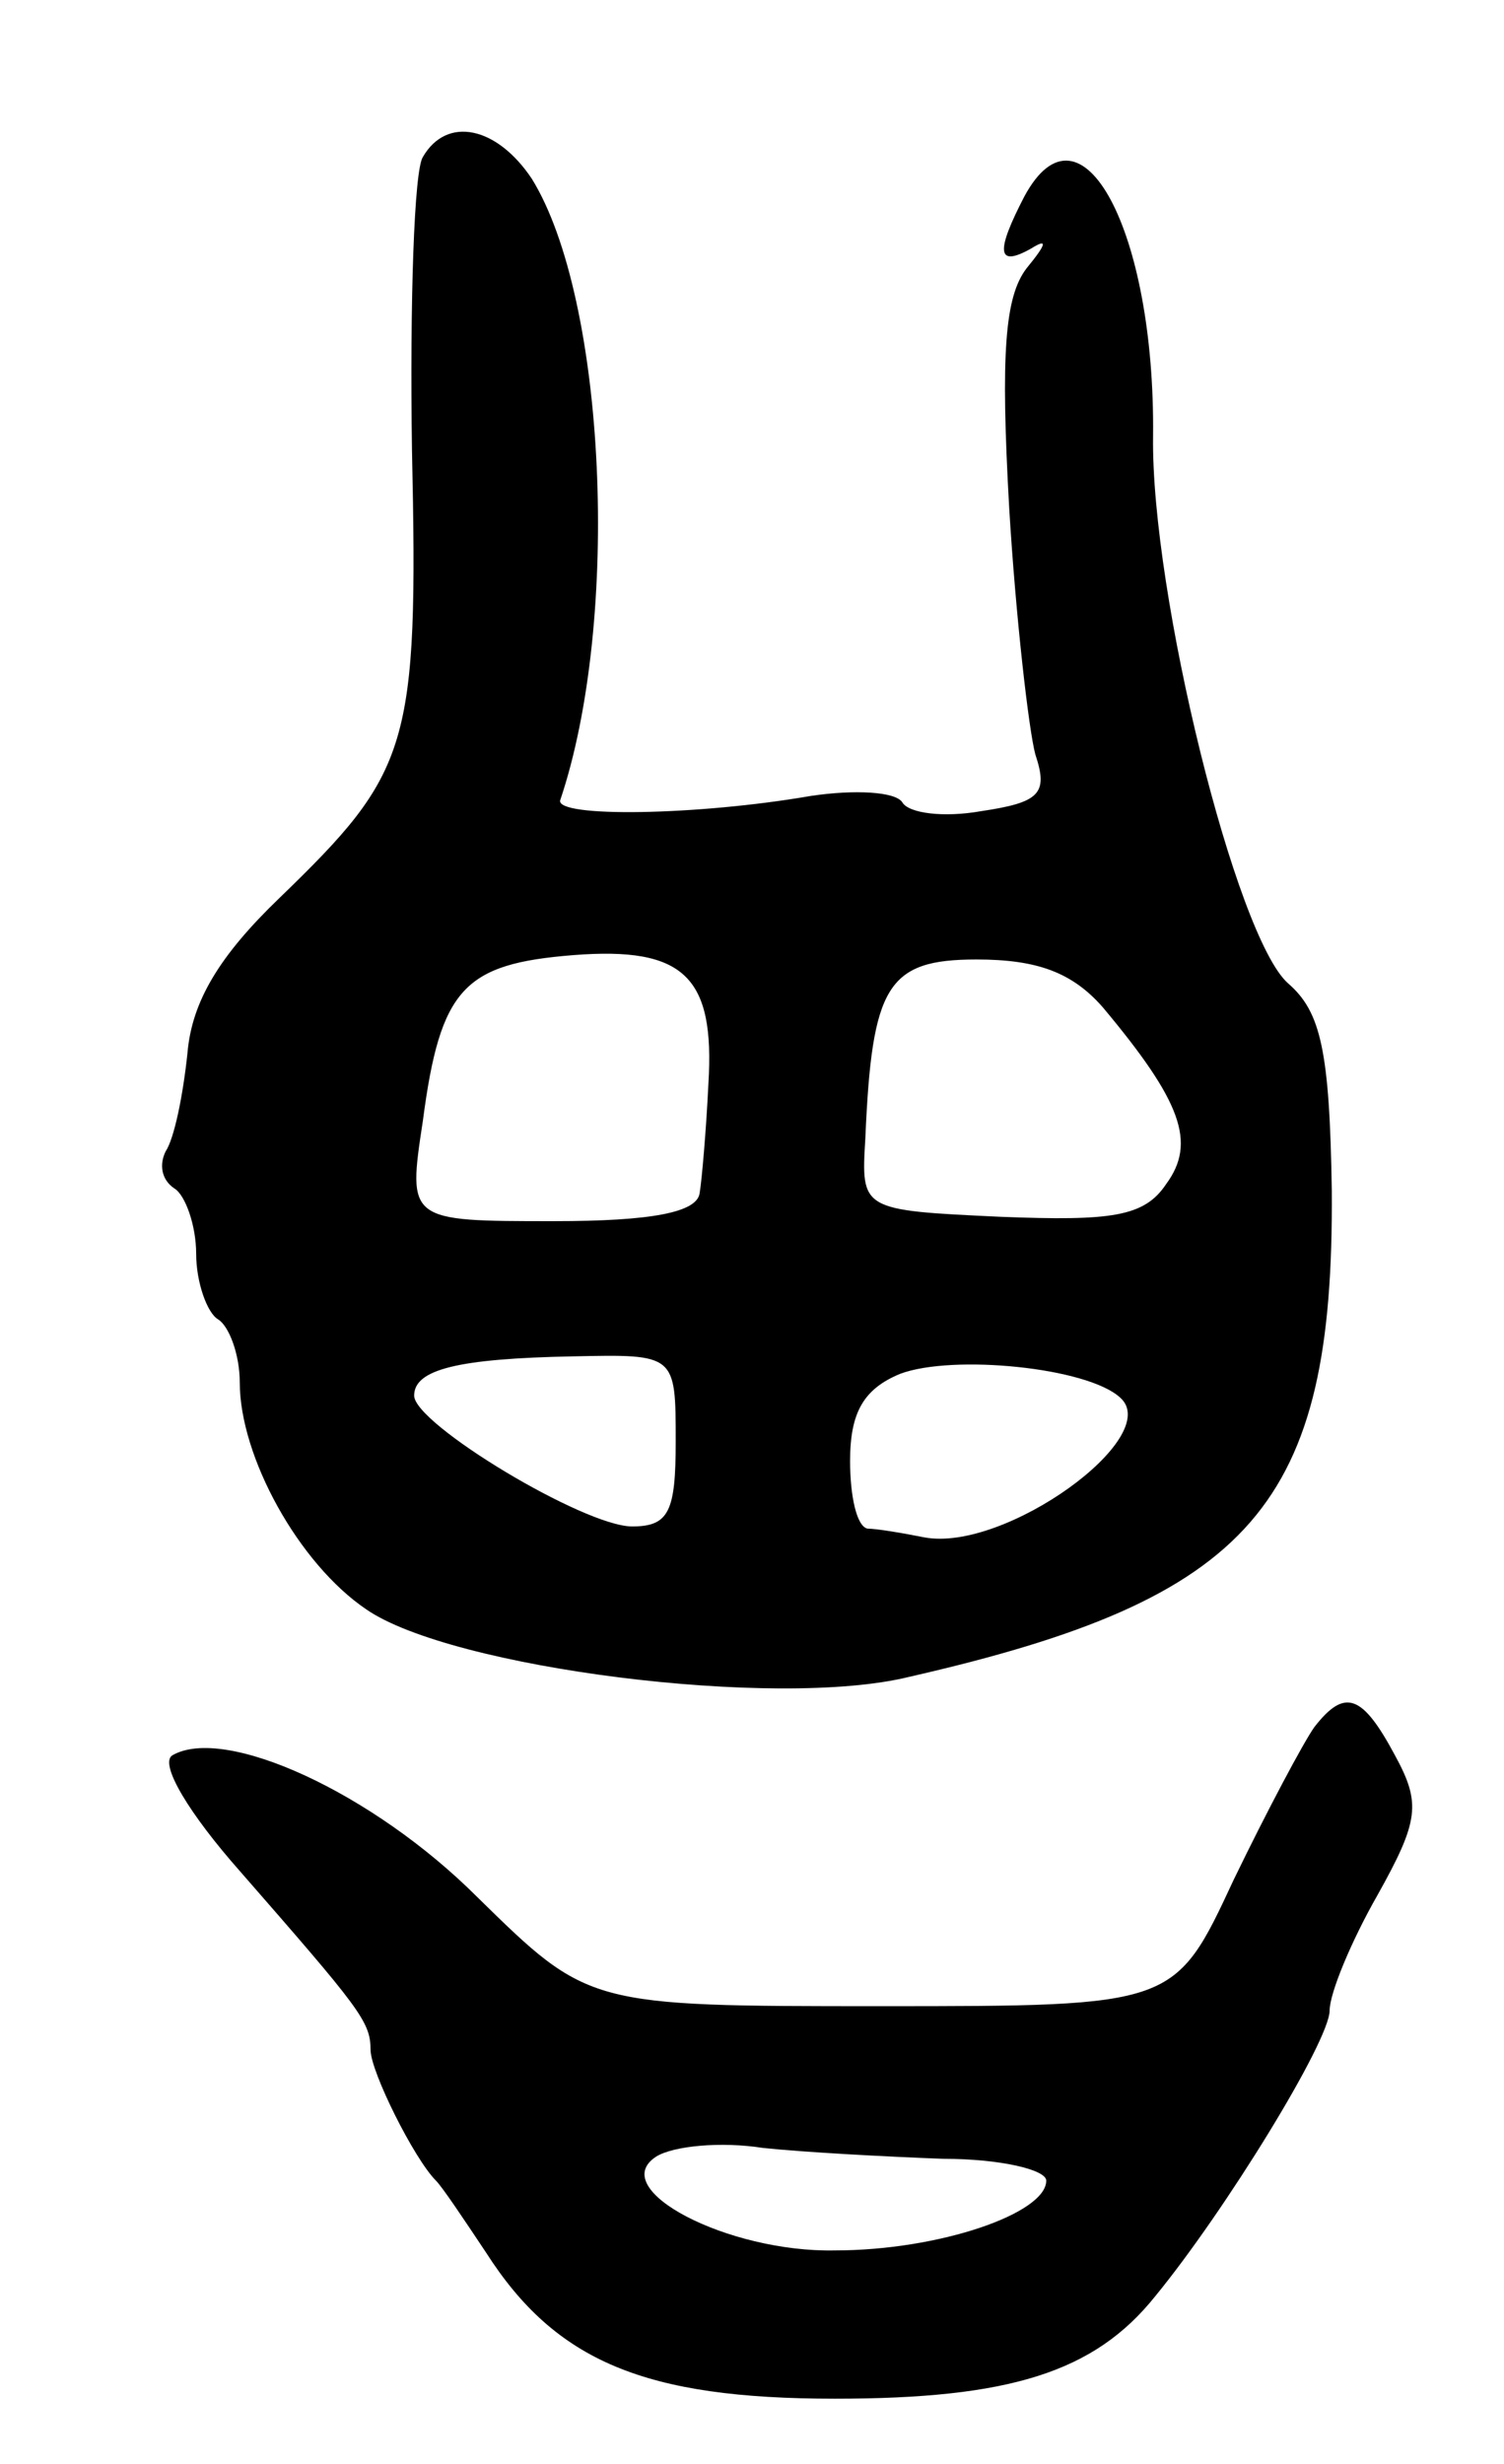
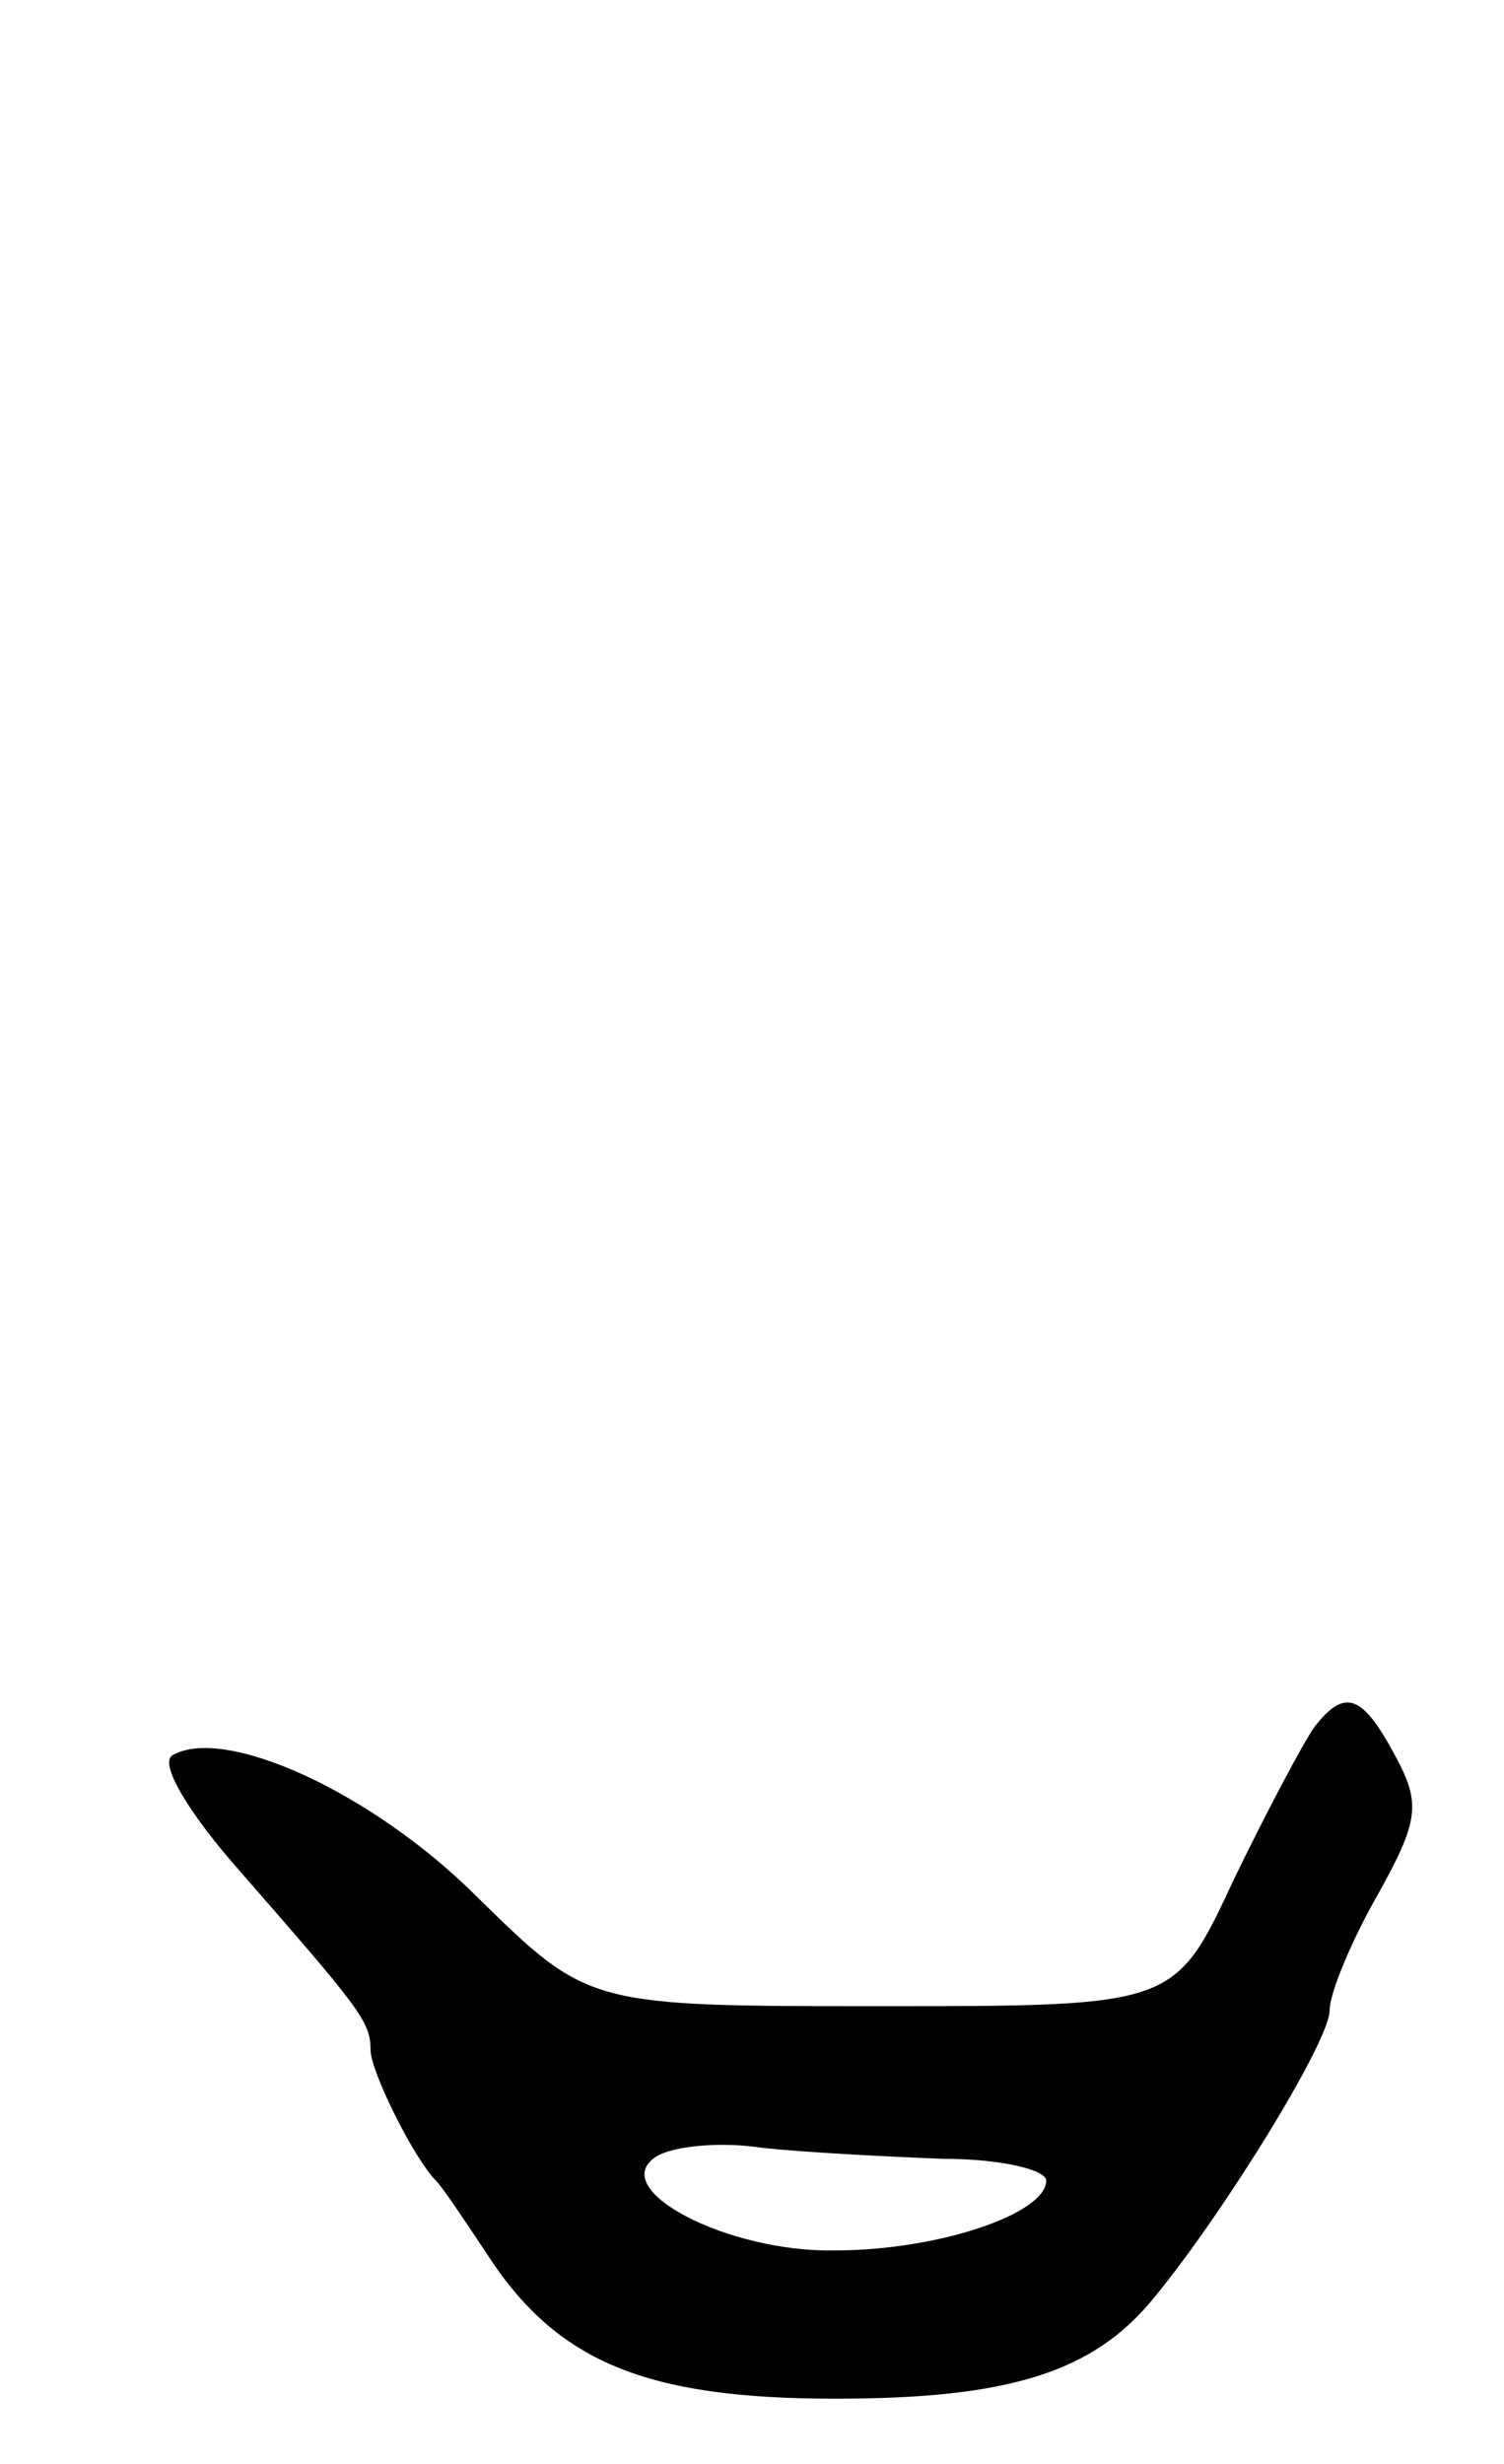
<svg xmlns="http://www.w3.org/2000/svg" version="1.0" width="69" height="113" viewBox="0 0 69 113">
  <g transform="translate(0,113) scale(0.1,-0.1)">
-     <path d="M194 1058 c-4 -6 -6 -66 -5 -134 3 -137 -1 -148 -61 -206 -27 -26 -40 -47 -42 -71 -2 -19 -6 -39 -10 -45 -3 -6 -2 -13 4 -17 5 -3 10 -17 10 -30 0 -13 5 -27 10 -30 5 -3 10 -16 10 -29 0 -34 27 -83 58 -104 39 -27 188 -46 249 -31 158 36 195 79 194 223 -1 64 -5 82 -20 95 -24 21 -63 179 -62 251 1 94 -33 158 -59 110 -13 -25 -13 -33 3 -24 8 5 7 2 -2 -9 -10 -13 -12 -39 -8 -110 3 -50 9 -102 12 -113 6 -18 2 -22 -25 -26 -17 -3 -33 -1 -36 4 -3 5 -22 6 -42 3 -52 -9 -117 -10 -115 -2 28 83 21 230 -13 285 -16 24 -39 29 -50 10z m131 -425 c-1 -21 -3 -44 -4 -50 -1 -9 -22 -13 -67 -13 -67 0 -67 0 -60 46 8 61 19 72 69 76 51 4 65 -10 62 -59z m181 35 c36 -43 43 -62 29 -81 -10 -15 -25 -17 -76 -15 -64 3 -64 3 -62 36 3 70 10 82 51 82 28 0 44 -6 58 -22z m-196 -199 c0 -32 -3 -39 -20 -39 -22 0 -100 47 -100 60 0 12 20 17 73 18 47 1 47 1 47 -39z m204 20 c20 -18 -53 -71 -90 -64 -10 2 -22 4 -26 4 -5 1 -8 15 -8 31 0 22 6 33 23 40 24 9 86 3 101 -11z" />
    <path d="M603 338 c-5 -7 -22 -39 -37 -70 -27 -58 -27 -58 -162 -58 -134 0 -134 0 -185 50 -48 48 -116 79 -140 65 -6 -4 8 -27 31 -53 55 -63 60 -69 60 -82 0 -10 20 -50 30 -60 3 -3 13 -18 23 -33 32 -50 73 -67 160 -67 80 0 119 12 147 47 32 39 80 117 80 131 0 8 10 32 22 53 19 34 20 42 8 64 -15 28 -23 31 -37 13z m-170 -198 c26 0 47 -5 47 -10 0 -15 -49 -32 -97 -32 -49 -1 -105 28 -82 43 8 5 30 7 49 4 19 -2 56 -4 83 -5z" />
  </g>
</svg>